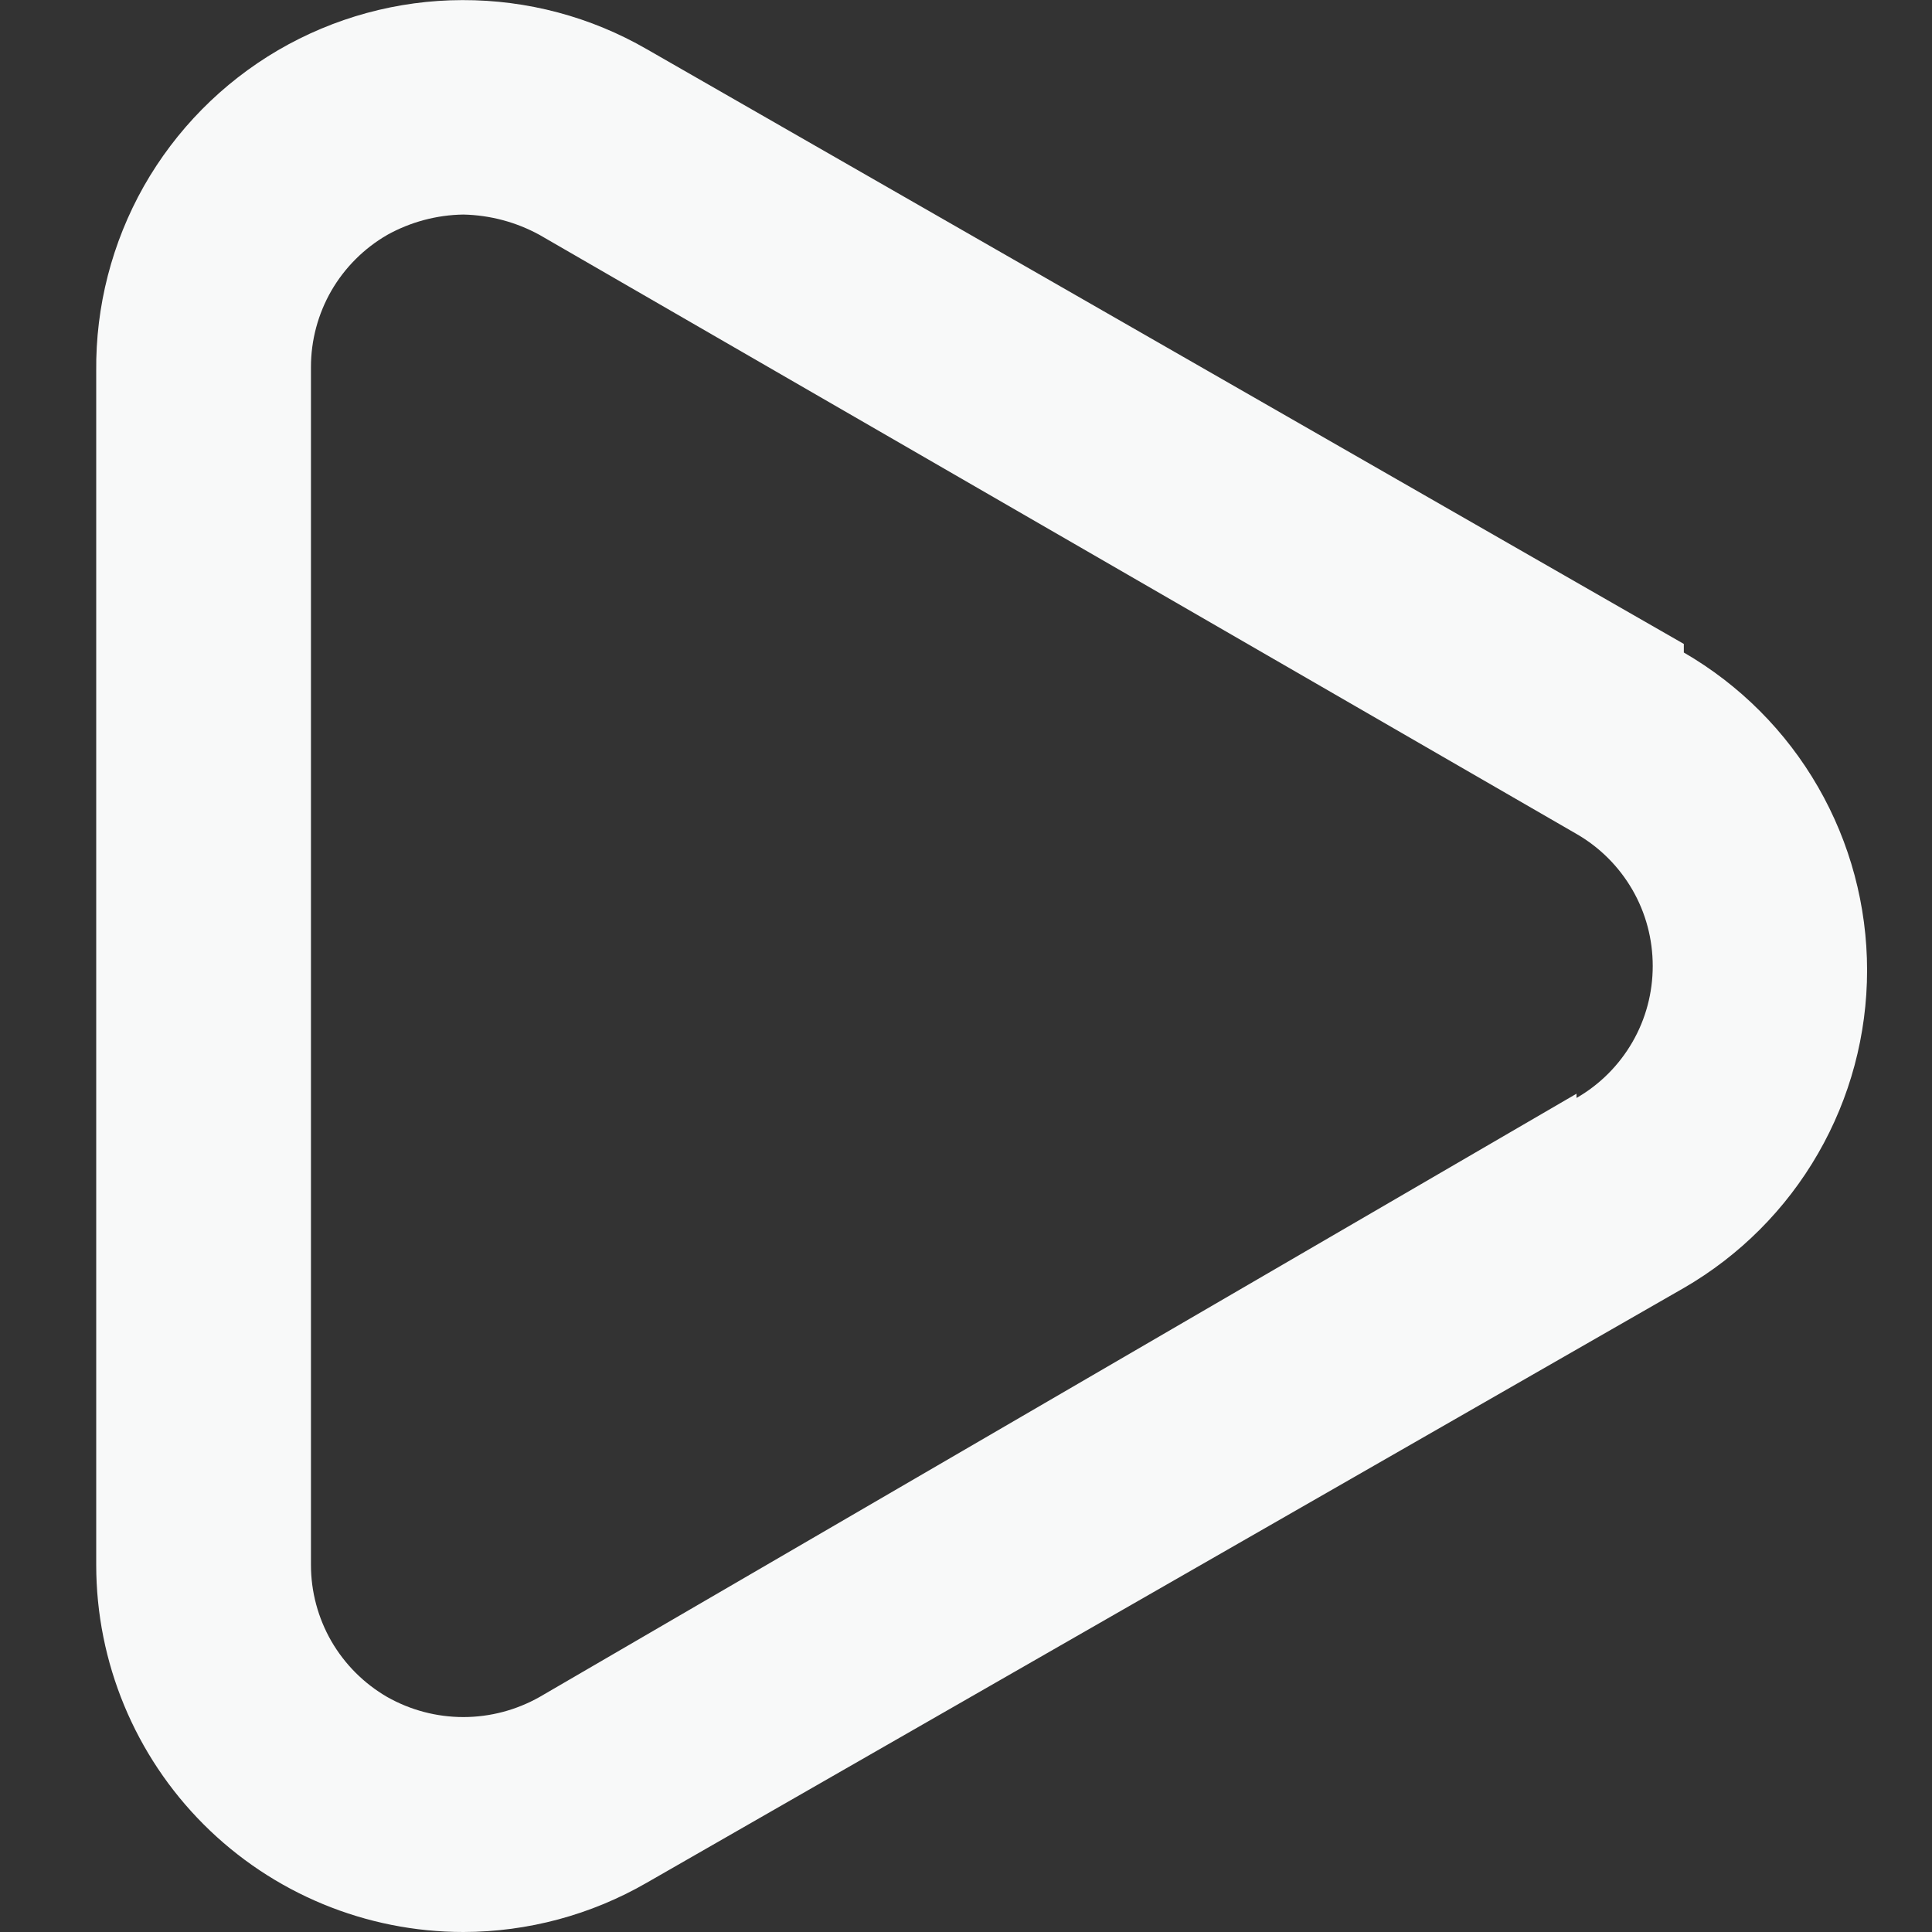
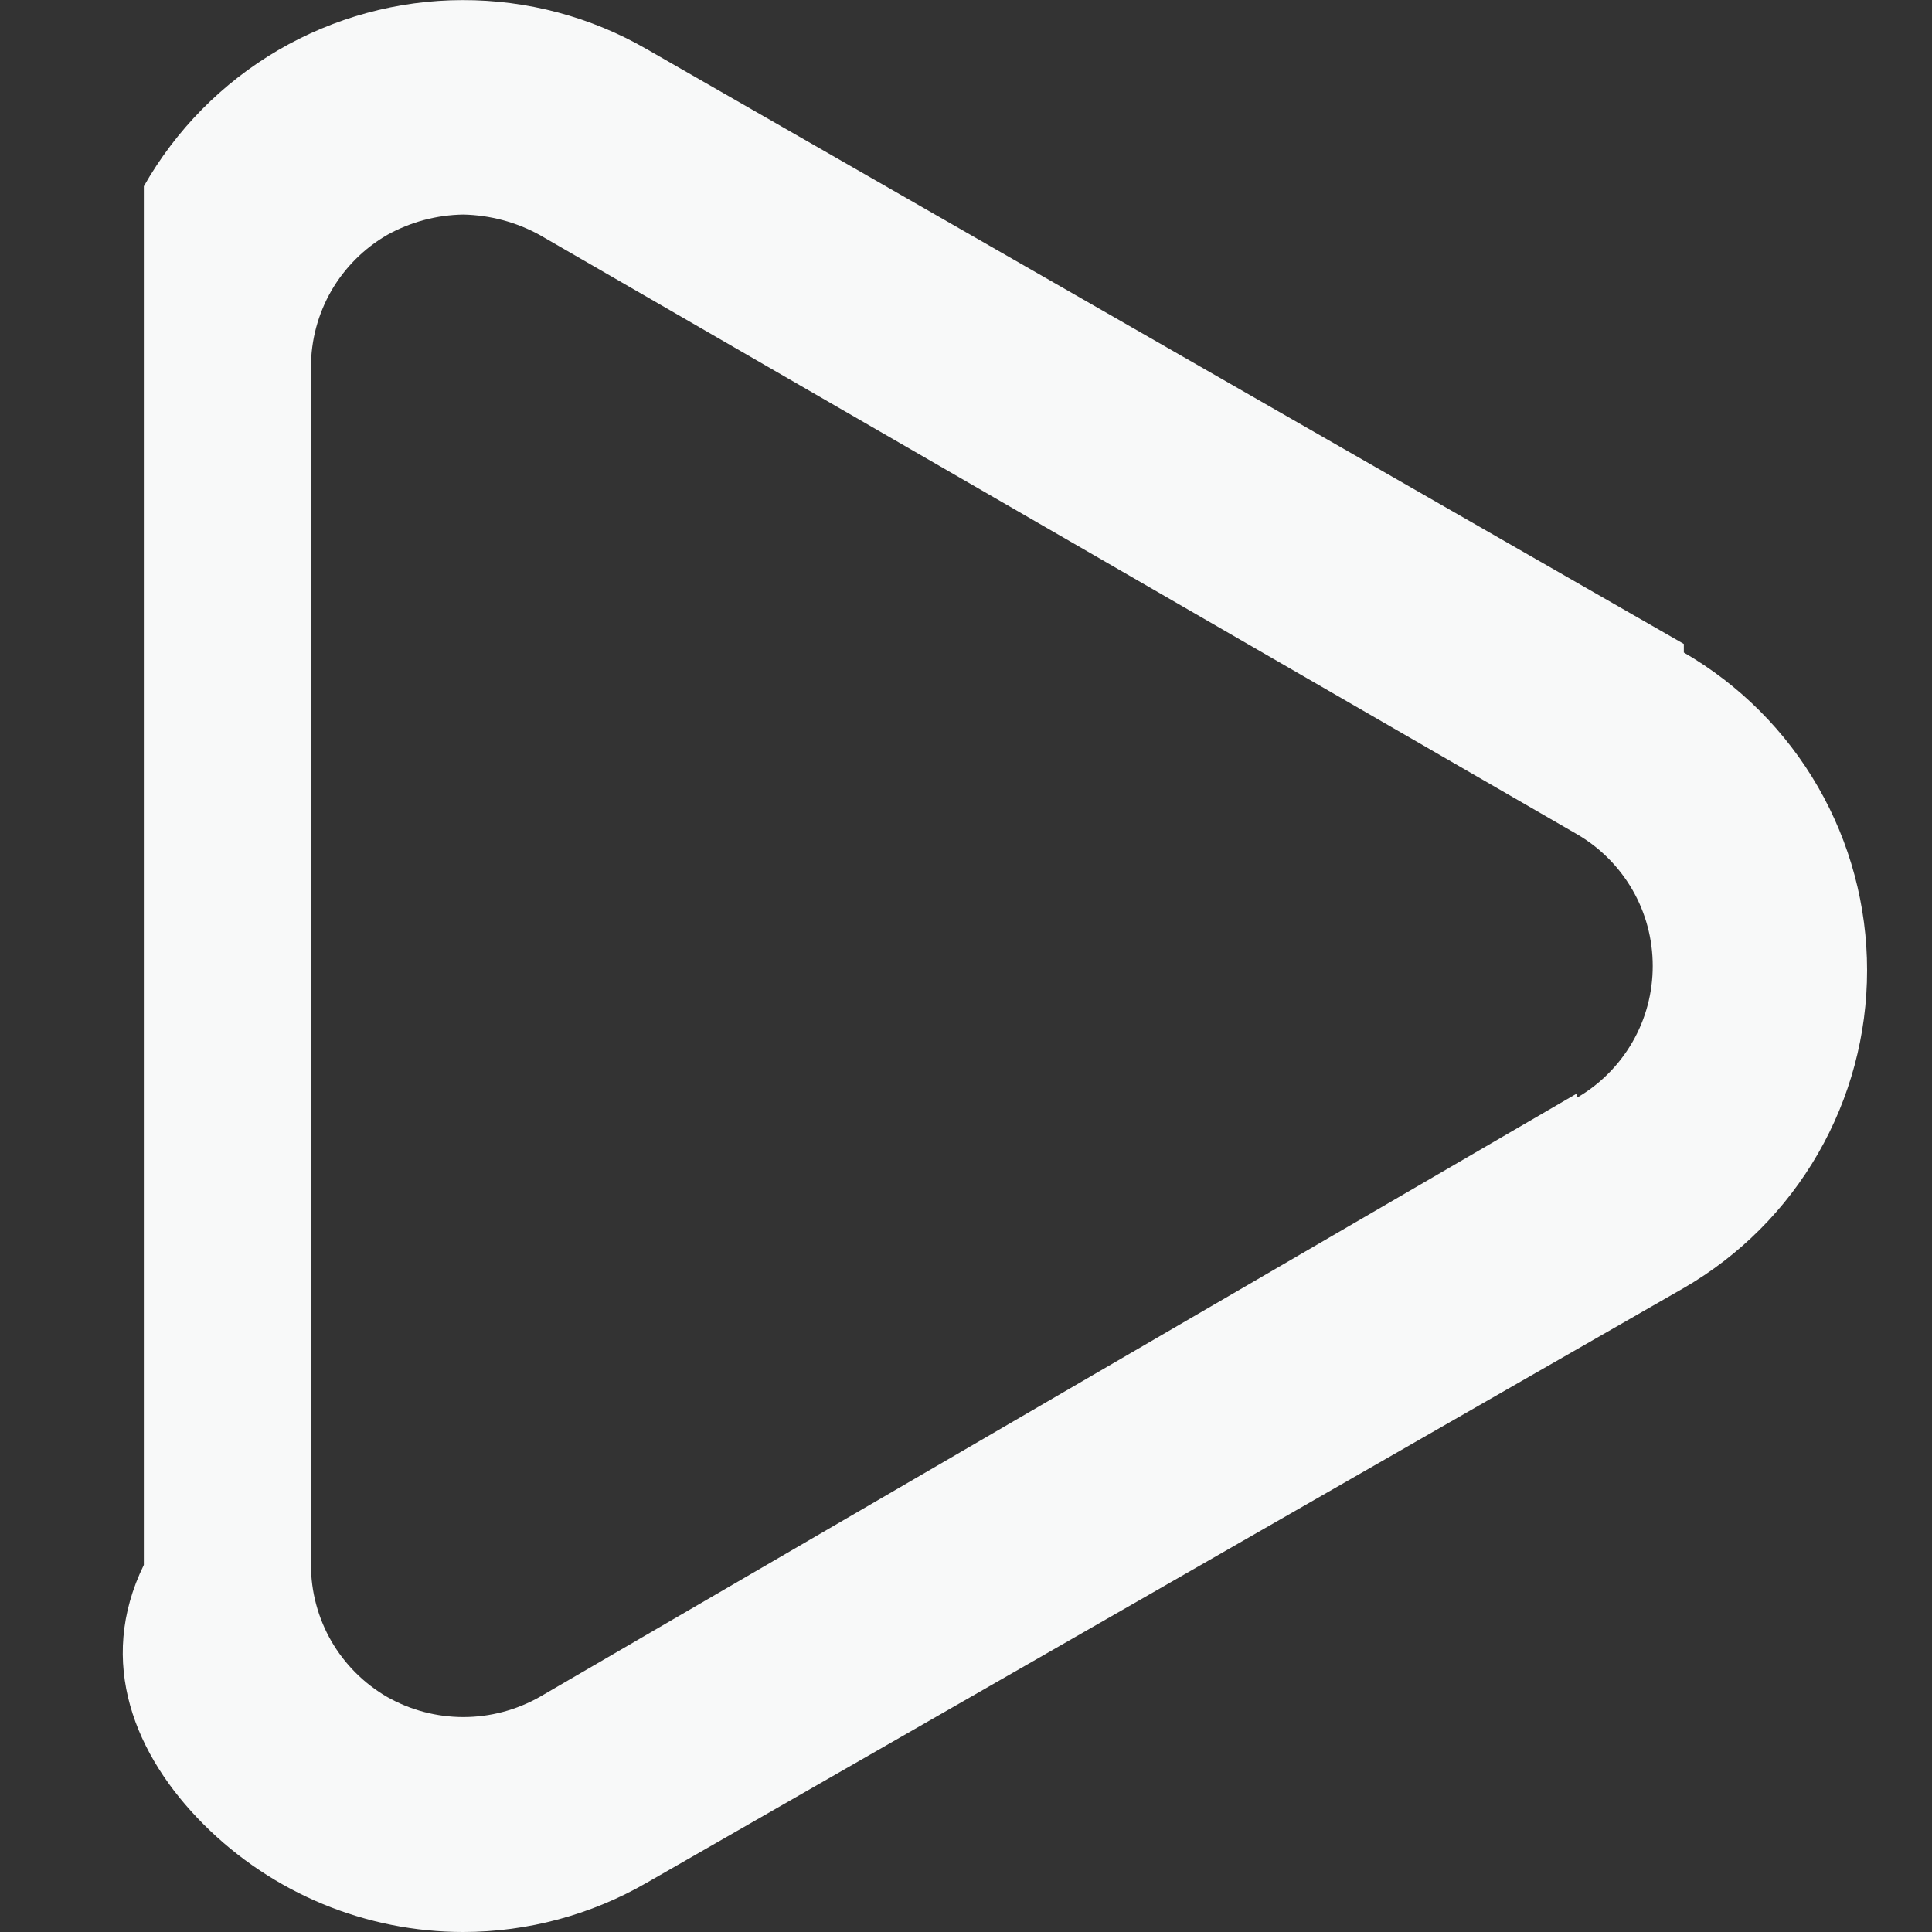
<svg xmlns="http://www.w3.org/2000/svg" width="20" height="20" viewBox="0 0 20 20" fill="none">
  <rect x="0" y="0" width="20" height="20" fill="#333333" stroke="none" />
-   <path d="M17.431 6.666L6.697 0.51C6.116 0.174 5.457 -0.001 4.786 0.001C4.115 0.002 3.457 0.182 2.878 0.52C2.299 0.859 1.82 1.345 1.489 1.928C1.159 2.512 0.989 3.173 0.996 3.843V16.2C0.996 17.208 1.397 18.175 2.109 18.887C2.822 19.6 3.789 20 4.797 20C5.464 19.999 6.119 19.823 6.697 19.489L17.431 13.333C18.008 12.999 18.487 12.52 18.82 11.942C19.153 11.365 19.328 10.71 19.328 10.044C19.328 9.378 19.153 8.723 18.82 8.146C18.487 7.568 18.008 7.089 17.431 6.755V6.666ZM16.32 11.322L5.586 17.567C5.345 17.703 5.073 17.775 4.797 17.775C4.52 17.775 4.248 17.703 4.008 17.567C3.768 17.428 3.569 17.229 3.43 16.989C3.292 16.749 3.219 16.477 3.219 16.2V3.799C3.219 3.522 3.292 3.25 3.43 3.01C3.569 2.77 3.768 2.571 4.008 2.432C4.249 2.298 4.52 2.225 4.797 2.221C5.073 2.227 5.344 2.299 5.586 2.432L16.32 8.633C16.56 8.771 16.759 8.97 16.898 9.21C17.037 9.45 17.109 9.722 17.109 10C17.109 10.277 17.037 10.549 16.898 10.789C16.759 11.029 16.56 11.228 16.32 11.366V11.322Z" fill="#F8F9F9" />
+   <path d="M17.431 6.666L6.697 0.51C6.116 0.174 5.457 -0.001 4.786 0.001C4.115 0.002 3.457 0.182 2.878 0.52C2.299 0.859 1.82 1.345 1.489 1.928V16.2C0.996 17.208 1.397 18.175 2.109 18.887C2.822 19.6 3.789 20 4.797 20C5.464 19.999 6.119 19.823 6.697 19.489L17.431 13.333C18.008 12.999 18.487 12.52 18.82 11.942C19.153 11.365 19.328 10.71 19.328 10.044C19.328 9.378 19.153 8.723 18.82 8.146C18.487 7.568 18.008 7.089 17.431 6.755V6.666ZM16.32 11.322L5.586 17.567C5.345 17.703 5.073 17.775 4.797 17.775C4.52 17.775 4.248 17.703 4.008 17.567C3.768 17.428 3.569 17.229 3.43 16.989C3.292 16.749 3.219 16.477 3.219 16.2V3.799C3.219 3.522 3.292 3.25 3.43 3.01C3.569 2.77 3.768 2.571 4.008 2.432C4.249 2.298 4.52 2.225 4.797 2.221C5.073 2.227 5.344 2.299 5.586 2.432L16.32 8.633C16.56 8.771 16.759 8.97 16.898 9.21C17.037 9.45 17.109 9.722 17.109 10C17.109 10.277 17.037 10.549 16.898 10.789C16.759 11.029 16.56 11.228 16.32 11.366V11.322Z" fill="#F8F9F9" />
</svg>